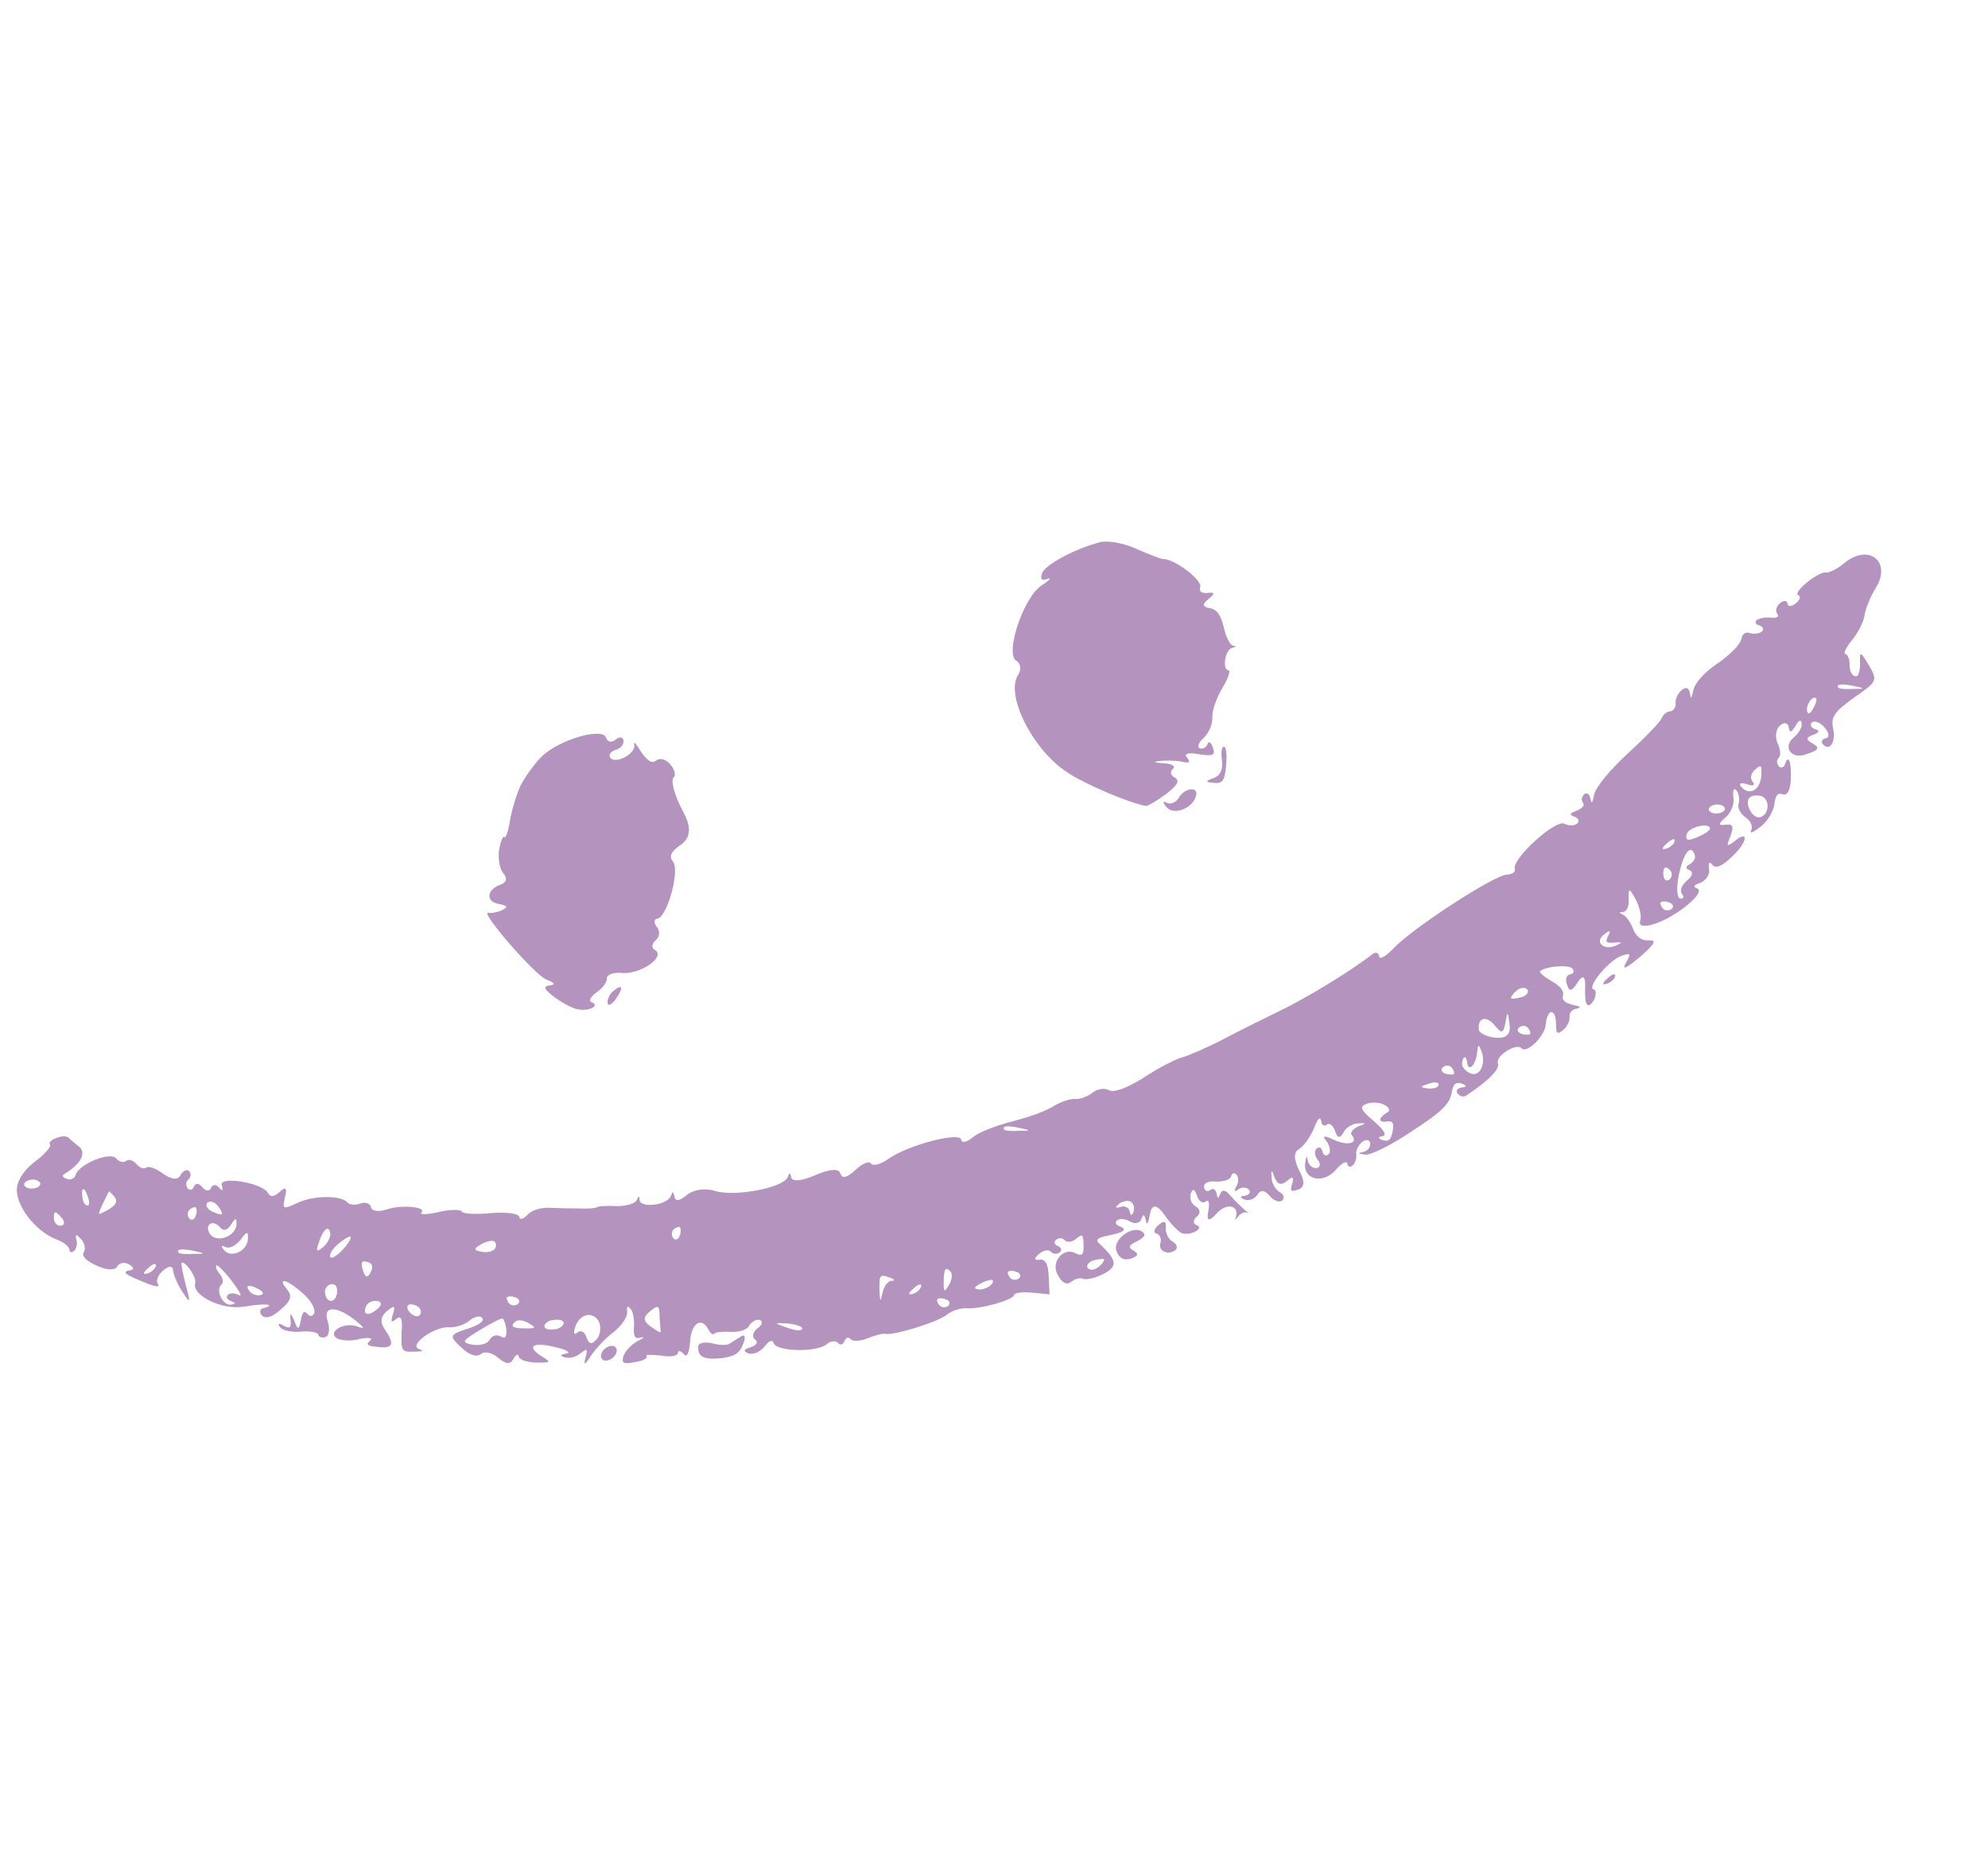
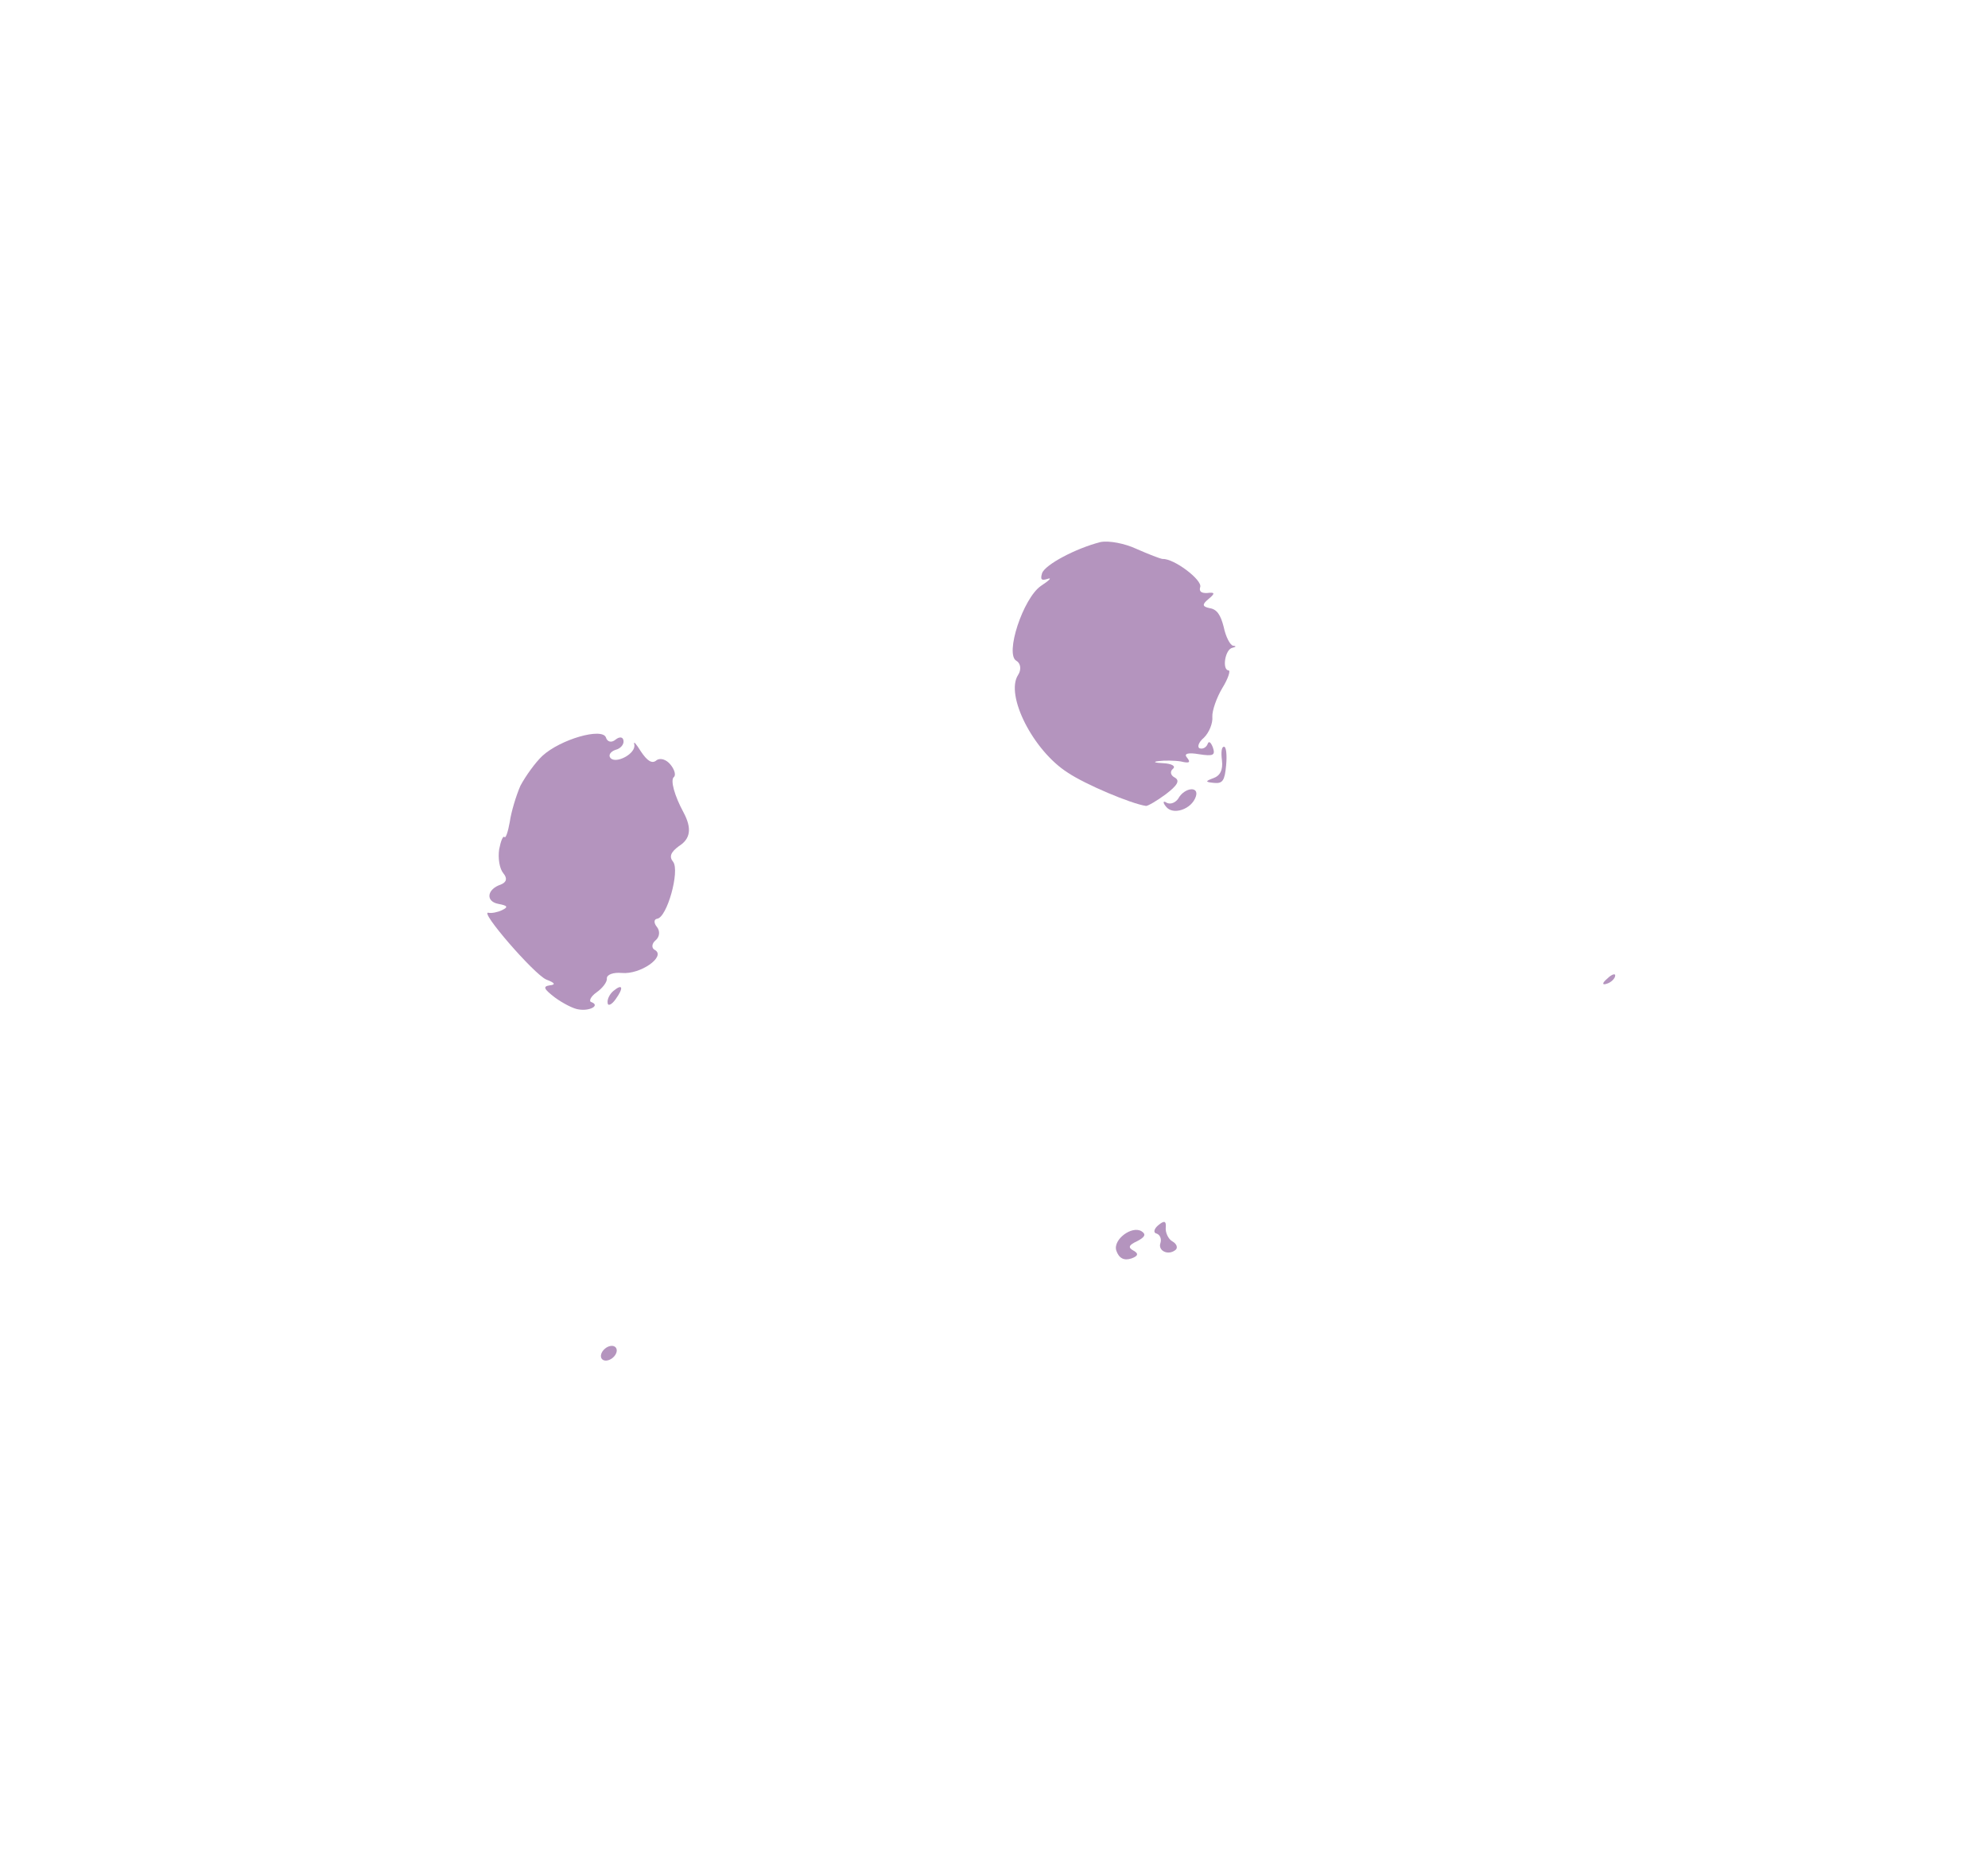
<svg xmlns="http://www.w3.org/2000/svg" width="64" height="60" viewBox="0 0 64 60" fill="none">
-   <path fill-rule="evenodd" clip-rule="evenodd" d="M1.61 36.843C1.66 36.903 1.459 37.145 1.149 37.376C0.794 37.645 0.573 37.954 0.545 38.253C0.494 38.797 1.143 39.64 1.805 39.894C2.057 39.986 2.235 40.14 2.239 40.237C2.232 40.318 2.299 40.338 2.388 40.264C2.462 40.203 2.507 40.015 2.451 39.886C2.424 39.732 2.466 39.723 2.602 39.886C2.727 40.008 2.764 40.203 2.699 40.307C2.62 40.423 2.743 40.572 3.111 40.744C3.4 40.88 3.7 40.908 3.767 40.778C3.834 40.647 4.015 40.622 4.158 40.704C4.313 40.801 4.321 40.87 4.209 40.888C3.902 40.941 3.991 41.018 4.666 41.287C4.982 41.426 5.173 41.444 5.086 41.34C5.012 41.251 5.072 41.051 5.251 40.903C5.459 40.73 5.568 40.74 5.577 40.933C5.604 41.087 5.739 41.401 5.897 41.622C6.123 41.986 6.141 41.947 5.977 41.355C5.886 41.003 5.82 40.681 5.85 40.657C5.954 40.571 6.341 41.128 6.284 41.301C6.164 41.702 7.135 42.177 7.845 42.065C8.263 41.994 8.622 41.973 8.659 42.018C8.684 42.047 8.612 42.082 8.486 42.111C8.374 42.128 8.337 42.234 8.423 42.339C8.534 42.472 8.759 42.411 9.03 42.162C9.372 41.879 9.414 41.718 9.242 41.51C8.897 41.093 9.245 41.181 9.751 41.639C10.005 41.855 10.158 42.13 10.118 42.264C10.081 42.37 9.982 42.402 9.895 42.298C9.797 42.179 9.737 42.228 9.684 42.498C9.627 42.822 9.585 42.831 9.477 42.52C9.363 42.262 9.324 42.245 9.355 42.494C9.372 42.757 9.342 42.781 9.132 42.679C8.977 42.582 8.92 42.605 9.018 42.724C9.077 42.825 9.386 42.895 9.691 42.869C9.968 42.84 10.238 42.893 10.245 42.962C10.264 43.046 10.37 43.083 10.484 43.039C10.598 42.995 10.619 42.777 10.557 42.552C10.371 42.054 10.787 42.011 11.389 42.465C11.759 42.761 11.769 42.803 11.477 42.693C11.065 42.558 10.527 42.879 10.85 43.087C10.981 43.154 11.308 43.185 11.59 43.102C11.87 43.045 12.018 43.073 11.914 43.159C11.765 43.283 11.829 43.33 12.156 43.36C12.658 43.421 12.713 43.275 12.387 42.792C12.23 42.571 12.248 42.381 12.456 42.208C12.694 42.011 12.733 42.029 12.653 42.295C12.574 42.562 12.583 42.605 12.762 42.456C12.911 42.333 12.967 42.462 12.927 42.897C12.912 43.486 12.922 43.528 13.335 43.512C13.61 43.51 13.667 43.488 13.494 43.431C13.136 43.301 13.988 42.695 14.466 42.726C14.656 42.744 14.953 42.648 15.117 42.512C15.265 42.389 15.449 42.337 15.523 42.427C15.597 42.516 15.463 42.627 15.136 42.747C14.443 42.971 14.44 42.998 14.87 43.395C15.109 43.623 15.349 43.7 15.482 43.589C15.601 43.491 15.844 43.541 16.034 43.71C16.276 43.911 16.424 43.938 16.523 43.755C16.605 43.612 16.692 43.565 16.697 43.662C16.714 43.773 16.954 43.851 17.241 43.864C17.748 43.87 17.763 43.858 17.412 43.647C16.921 43.326 17.181 43.186 17.917 43.378C18.253 43.451 18.394 43.56 18.228 43.572C18.033 43.609 18.015 43.648 18.176 43.691C18.322 43.745 18.547 43.684 18.681 43.573C18.904 43.388 18.929 43.418 18.846 43.712C18.782 43.967 18.824 43.957 19.032 43.633C19.191 43.401 19.511 43.061 19.776 42.866C20.015 42.669 20.206 42.385 20.191 42.246C20.169 42.038 20.199 42.014 20.31 42.148C20.384 42.237 20.428 42.502 20.408 42.719C20.392 43.033 20.439 43.12 20.637 43.056C20.763 43.027 20.731 43.079 20.53 43.17C20.342 43.276 20.131 43.476 20.074 43.649C19.996 43.888 20.075 43.923 20.439 43.848C20.689 43.816 20.863 43.722 20.813 43.663C20.764 43.603 20.969 43.609 21.268 43.637C21.565 43.692 21.815 43.661 21.825 43.552C21.833 43.47 21.915 43.478 22.001 43.582C22.112 43.716 22.179 43.585 22.215 43.204C22.244 42.603 22.581 42.374 22.802 42.793C22.871 42.936 22.962 42.986 22.995 42.934C23.027 42.882 23.262 42.863 23.522 42.874C23.767 42.897 24.049 42.813 24.116 42.682C24.198 42.539 24.357 42.458 24.463 42.495C24.569 42.533 24.544 42.654 24.383 42.762C24.249 42.873 24.194 43.019 24.295 43.111C24.424 43.205 24.359 43.309 24.161 43.373C23.936 43.434 23.916 43.501 24.101 43.573C24.262 43.615 24.477 43.512 24.616 43.347C24.758 43.154 24.872 43.11 24.913 43.251C25.027 43.509 26.286 43.544 26.613 43.273C26.747 43.162 26.913 43.15 26.986 43.239C27.048 43.314 27.147 43.282 27.185 43.175C27.237 43.057 27.309 43.022 27.383 43.112C27.444 43.186 27.692 43.182 27.934 43.081C28.162 42.992 28.402 42.919 28.496 42.941C28.793 42.997 30.207 42.553 30.489 42.318C30.638 42.195 30.935 42.099 31.126 42.117C31.576 42.146 32.633 41.847 32.648 41.684C32.668 41.617 32.918 41.585 33.217 41.613L33.789 41.667L33.761 41.088C33.744 40.675 33.648 40.529 33.468 40.553C33.287 40.577 33.28 40.508 33.458 40.36C33.592 40.249 33.76 40.21 33.834 40.299C33.896 40.373 34.032 40.386 34.121 40.312C34.196 40.25 34.164 40.151 34.058 40.114C33.939 40.062 33.919 39.977 33.994 39.916C34.083 39.842 34.207 39.84 34.281 39.929C34.342 40.003 34.508 39.992 34.642 39.88C34.85 39.708 34.875 39.738 34.884 40.081C34.895 40.398 34.836 40.447 34.626 40.346C34.221 40.129 33.801 40.653 34.065 41.062C34.193 41.307 34.351 41.376 34.485 41.265C34.604 41.167 34.772 41.128 34.851 41.163C34.943 41.212 35.222 41.156 35.51 41.018C35.985 40.775 35.976 40.582 35.408 40.048C35.255 39.924 35.303 39.86 35.639 39.782C36.184 39.682 36.318 39.571 36.038 39.476C35.92 39.424 35.885 39.352 35.96 39.29C36.049 39.216 36.239 39.234 36.395 39.331C36.538 39.413 36.706 39.374 36.746 39.24C36.804 39.068 36.843 39.085 36.892 39.295C36.916 39.476 36.966 39.385 37.021 39.088C37.08 38.755 37.235 38.76 37.486 39.104C37.691 39.411 37.955 39.669 38.061 39.707C38.37 39.777 38.791 39.528 38.512 39.433C38.406 39.396 38.404 39.272 38.523 39.173C38.657 39.063 38.642 38.924 38.499 38.842C38.356 38.76 38.289 38.589 38.332 38.428C38.404 38.243 38.456 38.275 38.532 38.488C38.596 38.686 38.727 38.754 38.816 38.679C38.92 38.593 38.947 38.747 38.894 39.016C38.839 39.313 38.929 39.331 39.164 39.069C39.486 38.701 39.916 38.796 39.782 39.209C39.732 39.3 39.762 39.276 39.854 39.175C39.918 39.071 40.062 39.002 40.141 39.037C40.22 39.072 40.183 39.027 40.067 38.948C39.953 38.841 39.739 38.642 39.615 38.494C39.455 38.3 39.334 38.275 39.277 38.448C39.222 38.594 39.195 38.592 39.168 38.438C39.141 38.285 39.05 38.235 38.961 38.309C38.871 38.383 38.78 38.333 38.763 38.222C38.748 38.083 38.892 38.014 39.137 38.037C39.369 38.045 39.595 37.984 39.632 37.878C39.657 37.757 39.741 37.737 39.815 37.826C39.877 37.901 39.874 38.079 39.809 38.182C39.71 38.365 39.734 38.395 39.883 38.272C39.985 38.213 40.136 38.213 40.21 38.302C40.271 38.377 40.222 38.468 40.068 38.495C39.903 38.507 39.912 38.549 40.07 38.619C40.231 38.661 40.402 38.595 40.484 38.452C40.581 38.296 40.717 38.309 40.865 38.487C41 38.651 41.186 38.723 41.275 38.649C41.364 38.575 41.335 38.449 41.204 38.382C41.061 38.3 40.943 38.096 40.933 37.904C40.917 37.641 40.944 37.644 41.03 37.899C41.13 38.142 41.252 38.167 41.43 38.019C41.623 37.858 41.663 37.876 41.601 38.103C41.523 38.343 41.548 38.373 41.788 38.299C42.001 38.223 42.019 38.033 41.819 37.671C41.647 37.312 41.64 37.092 41.829 36.986C41.99 36.877 42.196 36.581 42.303 36.316C42.413 36.025 42.504 35.924 42.531 36.077C42.546 36.216 42.622 36.278 42.711 36.204C42.801 36.13 42.914 36.236 42.98 36.407C43.054 36.648 43.136 36.655 43.25 36.46C43.32 36.302 43.538 36.171 43.731 36.162C43.993 36.145 43.99 36.173 43.735 36.258C43.55 36.337 43.455 36.466 43.517 36.54C43.739 36.808 43.387 36.898 42.94 36.692C42.612 36.538 42.555 36.56 42.715 36.753C42.823 36.914 42.848 37.095 42.758 37.169C42.684 37.23 42.593 37.181 42.575 37.069C42.546 36.943 42.467 36.908 42.393 36.97C42.303 37.044 42.315 37.21 42.426 37.343C42.525 37.462 42.5 37.584 42.389 37.601C42.25 37.615 42.136 37.508 42.107 37.382C42.071 37.187 42.056 37.199 42.02 37.429C41.942 37.971 42.573 38.126 42.984 37.684C43.171 37.454 43.359 37.349 43.376 37.46C43.381 37.556 43.46 37.591 43.549 37.517C43.623 37.456 43.681 37.282 43.664 37.171C43.634 37.045 43.734 36.862 43.853 36.764C43.972 36.665 44.093 36.69 44.11 36.801C44.124 36.94 44.018 37.053 43.892 37.083C43.696 37.119 43.708 37.134 43.938 37.169C44.114 37.2 44.79 36.865 45.449 36.419C46.413 35.796 46.656 35.544 46.729 35.208C46.772 34.896 46.861 34.822 47.061 34.882C47.219 34.952 47.229 34.994 47.063 35.006C46.91 35.033 46.86 35.124 46.922 35.198C46.996 35.288 47.102 35.325 47.189 35.278C47.935 34.785 48.3 34.408 48.221 34.222C48.147 33.982 48.831 33.566 48.979 33.744C49.139 33.938 49.742 33.363 49.765 32.967C49.814 32.45 50.088 32.449 50.094 32.971C50.094 33.272 50.131 33.317 50.324 33.157C50.458 33.046 50.545 32.848 50.528 32.737C50.514 32.598 50.62 32.485 50.759 32.47C50.927 32.431 50.875 32.399 50.633 32.349C50.378 32.284 50.277 32.192 50.317 32.058C50.359 31.898 50.236 31.749 49.95 31.585C49.703 31.438 49.537 31.299 49.582 31.262C49.775 31.102 50.508 31.047 50.619 31.181C50.693 31.27 50.658 31.349 50.547 31.366C50.435 31.383 50.38 31.529 50.447 31.7C50.52 31.94 50.604 31.921 50.798 31.609C50.957 31.377 51.035 31.421 51.033 31.741C51.002 32.369 51.11 32.531 51.321 32.18C51.391 32.022 51.391 31.871 51.297 31.848C51.085 31.773 51.797 30.907 52.208 30.767C52.505 30.672 52.517 30.686 52.336 31.012C52.204 31.247 52.363 31.166 52.794 30.808C53.288 30.374 53.34 30.256 53.078 30.272C52.843 30.291 52.677 30.152 52.576 29.91C52.5 29.697 52.343 29.476 52.236 29.439C52.118 29.387 52.12 29.359 52.244 29.357C52.353 29.367 52.452 29.185 52.433 28.95C52.427 28.578 52.441 28.566 52.653 28.943C52.781 29.188 52.85 29.483 52.81 29.616C52.752 29.789 52.844 29.839 53.123 29.783C53.824 29.629 54.994 28.709 54.621 28.592C54.487 28.552 54.549 28.475 54.733 28.424C54.918 28.345 55.045 28.165 55.021 27.984C54.987 27.762 55.031 27.724 55.13 27.843C55.241 27.977 55.456 27.874 55.774 27.561C56.27 27.099 56.308 26.691 55.832 27.086C55.582 27.268 55.569 27.253 55.711 26.91C55.824 26.591 55.789 26.519 55.539 26.551C55.316 26.585 55.309 26.516 55.547 26.318C55.726 26.17 55.85 25.866 55.801 25.656C55.78 25.448 55.817 25.342 55.903 25.446C55.977 25.535 56.014 25.731 55.974 25.864C55.922 25.983 56.025 26.198 56.193 26.31C56.361 26.422 56.439 26.608 56.372 26.739C56.308 26.842 56.449 26.801 56.672 26.616C56.907 26.446 57.089 26.12 57.124 25.89C57.15 25.618 57.229 25.502 57.387 25.571C57.548 25.614 57.632 25.443 57.651 25.102C57.677 24.528 57.579 24.258 57.464 24.604C57.427 24.71 57.328 24.742 57.266 24.668C57.192 24.579 57.19 24.455 57.264 24.393C57.339 24.332 57.317 24.124 57.226 23.923C57.135 23.723 57.173 23.465 57.306 23.355C57.455 23.231 57.562 23.269 57.588 23.422C57.613 23.603 57.67 23.581 57.799 23.373C57.898 23.19 57.985 23.143 57.999 23.282C58.029 23.408 57.9 23.616 57.736 23.751C57.394 24.035 57.657 24.444 58.111 24.294C58.564 24.145 58.611 24.08 58.324 23.916C58.129 23.802 58.149 23.735 58.362 23.659C58.575 23.583 58.595 23.516 58.434 23.474C58.288 23.419 58.257 23.32 58.331 23.258C58.42 23.184 58.605 23.256 58.754 23.435C58.889 23.599 58.904 23.737 58.777 23.767C58.666 23.784 58.616 23.875 58.678 23.949C58.9 24.217 59.108 23.894 59.013 23.446C58.938 23.082 59.049 22.914 59.696 22.453C60.445 21.933 60.447 21.906 60.164 21.413C59.891 20.962 59.863 20.959 59.882 21.345C59.886 21.593 59.827 21.793 59.733 21.77C59.624 21.76 59.543 21.602 59.545 21.424C59.551 21.218 59.482 21.075 59.415 21.055C59.334 21.047 59.421 20.849 59.622 20.607C59.823 20.366 60.01 19.985 60.027 19.795C60.06 19.592 60.222 19.182 60.398 18.91C60.903 18.065 60.147 17.487 59.374 18.128C59.166 18.301 58.891 18.453 58.769 18.428C58.661 18.418 58.386 18.571 58.148 18.768C57.924 18.953 57.798 19.133 57.892 19.156C57.983 19.205 57.946 19.312 57.812 19.422C57.678 19.534 57.554 19.536 57.55 19.439C57.532 19.328 57.424 19.318 57.305 19.416C57.186 19.515 57.143 19.675 57.217 19.765C57.291 19.854 57.205 19.901 57.014 19.883C56.606 19.845 56.341 20.04 56.647 20.137C56.754 20.174 56.8 20.261 56.711 20.335C56.637 20.396 56.456 20.421 56.35 20.383C56.204 20.329 56.087 20.4 56.057 20.576C56.027 20.751 55.68 21.089 55.298 21.355C54.874 21.631 54.567 21.987 54.519 22.202C54.449 22.511 54.434 22.523 54.4 22.3C54.373 22.147 54.282 22.097 54.133 22.22C54.014 22.319 53.927 22.517 53.944 22.628C53.959 22.767 53.879 22.883 53.768 22.9C53.644 22.902 53.537 23.015 53.485 23.134C53.448 23.24 52.962 23.744 52.406 24.254C51.836 24.777 51.372 25.337 51.321 25.58C51.269 25.849 51.236 25.901 51.2 25.706C51.185 25.567 51.082 25.502 51.007 25.564C50.918 25.638 50.893 25.759 50.967 25.848C51.029 25.923 50.937 26.024 50.751 26.103C50.538 26.179 50.506 26.231 50.679 26.288C50.825 26.343 50.856 26.442 50.767 26.516C50.678 26.59 50.5 26.587 50.369 26.52C50.083 26.356 48.657 27.663 48.765 27.975C48.797 28.074 48.68 28.145 48.514 28.157C48.131 28.149 45.442 29.901 44.861 30.532C44.603 30.796 44.415 30.902 44.398 30.791C44.384 30.652 44.275 30.642 44.171 30.728C43.417 31.303 42.035 32.148 41.116 32.583C40.526 32.871 39.691 33.287 39.258 33.52C38.812 33.739 38.282 33.978 38.057 34.039C37.831 34.1 37.269 34.391 36.801 34.704C36.305 35.014 35.849 35.191 35.694 35.094C35.55 35.012 35.313 35.058 35.164 35.182C35.015 35.305 34.76 35.391 34.624 35.378C34.461 35.363 34.149 35.471 33.931 35.601C33.725 35.747 33.129 35.965 32.609 36.095C32.089 36.225 31.519 36.446 31.326 36.606C31.133 36.767 30.964 36.806 30.947 36.694C30.918 36.417 29.23 36.863 28.613 37.299C28.363 37.481 28.095 37.553 28.036 37.451C27.989 37.364 27.762 37.453 27.551 37.653C27.265 37.914 27.124 37.956 27.058 37.785C27.007 37.602 26.729 37.63 26.244 37.832C25.801 38.024 25.496 38.05 25.47 37.897C25.443 37.743 25.416 37.741 25.361 37.886C25.246 38.233 23.667 38.538 23.027 38.34C22.693 38.241 22.332 38.289 22.109 38.474C21.871 38.671 21.732 38.686 21.708 38.505C21.681 38.352 21.654 38.349 21.599 38.495C21.487 38.814 20.559 38.905 20.587 38.606C20.585 38.482 20.555 38.507 20.503 38.626C20.451 38.744 20.168 38.828 19.866 38.827C19.552 38.811 19.263 38.825 19.218 38.862C19.174 38.899 18.911 38.916 18.624 38.903C18.35 38.904 17.912 38.891 17.652 38.88C17.392 38.87 17.081 38.978 16.971 39.118C16.835 39.256 16.724 39.273 16.719 39.177C16.702 39.066 16.309 39.015 15.811 39.051C15.326 39.102 14.903 39.076 14.869 39.004C14.835 38.932 14.505 38.929 14.127 39.017C13.748 39.105 13.501 39.109 13.563 39.032C13.771 38.86 12.915 38.766 12.432 38.94C12.177 39.026 11.962 38.979 11.945 38.867C11.916 38.741 11.77 38.686 11.614 38.74C11.443 38.807 11.253 38.789 11.191 38.714C10.994 38.476 10.088 38.474 9.571 38.727C9.098 38.944 9.085 38.929 9.178 38.526C9.25 38.249 9.195 38.194 9.015 38.36C8.849 38.523 8.696 38.549 8.627 38.406C8.452 38.074 7.033 37.845 7.141 38.157C7.192 38.34 7.162 38.365 7.039 38.216C6.938 38.124 6.841 38.129 6.789 38.247C6.752 38.354 6.628 38.356 6.517 38.222C6.406 38.088 6.297 38.078 6.245 38.197C6.208 38.303 6.109 38.335 6.047 38.26C5.973 38.171 5.986 38.035 6.06 37.973C6.149 37.899 6.159 37.791 6.086 37.701C6.024 37.627 5.895 37.684 5.813 37.827C5.728 37.997 5.538 37.979 5.254 37.788C5.037 37.617 4.785 37.525 4.71 37.586C4.636 37.648 4.49 37.593 4.392 37.474C4.293 37.355 4.147 37.3 4.058 37.374C3.984 37.436 3.835 37.408 3.737 37.289C3.552 37.066 2.554 37.467 2.439 37.813C2.414 37.934 2.27 38.003 2.152 37.95C2.018 37.911 1.984 37.839 2.07 37.792C2.593 37.484 2.792 37.119 2.55 36.918C2.409 36.808 2.244 36.669 2.207 36.625C2.069 36.488 1.499 36.709 1.61 36.843ZM1.187 37.997C1.293 38.035 1.34 38.121 1.25 38.196C1.176 38.257 0.995 38.281 0.889 38.244C0.771 38.192 0.736 38.12 0.825 38.046C0.9 37.984 1.068 37.945 1.187 37.997ZM1.992 39.212C2.091 39.331 2.081 39.44 1.969 39.457C1.858 39.474 1.757 39.382 1.74 39.27C1.713 38.966 1.783 38.959 1.992 39.212ZM2.825 38.521C2.892 38.692 2.879 38.828 2.812 38.808C2.731 38.801 2.671 38.699 2.657 38.56C2.594 38.212 2.72 38.182 2.825 38.521ZM3.689 38.533C3.837 38.712 3.67 38.875 3.212 39.079C3.155 39.101 3.21 38.955 3.312 38.745C3.414 38.535 3.499 38.365 3.514 38.352C3.501 38.338 3.59 38.414 3.689 38.533ZM6.305 38.874C6.342 38.919 6.344 39.043 6.292 39.161C6.254 39.268 6.155 39.3 6.094 39.225C6.02 39.136 6.033 39 6.107 38.938C6.196 38.864 6.28 38.845 6.305 38.874ZM7.01 38.817C7.109 38.936 7.165 39.065 7.136 39.09C7.106 39.114 6.96 39.059 6.802 38.99C6.659 38.908 6.602 38.779 6.676 38.717C6.766 38.643 6.912 38.698 7.01 38.817ZM5.019 40.744C5.011 40.825 4.889 40.951 4.748 40.993C4.592 41.047 4.6 40.965 4.764 40.83C4.915 40.679 5.041 40.65 5.019 40.744ZM6.23 40.267C6.62 40.345 6.618 40.372 6.234 40.364C5.999 40.383 5.782 40.362 5.757 40.333C5.658 40.214 5.839 40.189 6.23 40.267ZM7.083 39.51C7.194 39.644 7.32 39.614 7.449 39.407C7.593 39.187 7.62 39.19 7.612 39.422C7.591 39.791 7.007 40.024 6.773 39.742C6.674 39.623 6.674 39.472 6.749 39.41C6.838 39.336 6.984 39.391 7.083 39.51ZM7.744 39.915C7.936 39.631 8.005 39.624 7.979 39.896C7.956 40.291 7.414 40.515 7.207 40.235C7.096 40.101 7.126 40.077 7.256 40.144C7.387 40.211 7.591 40.093 7.744 39.915ZM7.469 41.248C7.713 41.572 7.819 41.761 7.688 41.693C7.584 41.629 7.421 41.614 7.346 41.675C7.257 41.749 7.304 41.836 7.45 41.891C7.596 41.946 7.593 41.973 7.44 41.999C7.175 42.043 6.921 41.526 7.13 41.353C7.204 41.291 7.177 41.138 7.079 41.019C6.98 40.9 6.923 40.771 6.968 40.734C6.998 40.709 7.237 40.938 7.469 41.248ZM8.336 41.507C8.48 41.589 8.514 41.661 8.388 41.69C8.262 41.72 8.116 41.665 8.042 41.576C7.869 41.367 8.01 41.326 8.336 41.507ZM10.632 39.705C10.649 39.816 10.547 40.026 10.413 40.137C10.19 40.322 10.165 40.292 10.26 40.013C10.397 39.573 10.591 39.413 10.632 39.705ZM11.292 39.835C11.257 40.065 10.729 40.578 10.642 40.474C10.581 40.4 10.695 40.205 10.903 40.032C11.111 39.86 11.285 39.766 11.292 39.835ZM10.852 41.605C10.819 41.959 10.502 41.971 10.466 41.624C10.437 41.498 10.531 41.37 10.657 41.34C10.796 41.326 10.87 41.415 10.852 41.605ZM11.889 40.646C11.995 40.683 12.009 40.822 11.927 40.965C11.843 41.136 11.761 41.128 11.697 40.93C11.589 40.618 11.636 40.554 11.889 40.646ZM12.197 41.896C12.316 41.948 12.263 42.067 12.087 42.188C11.924 42.323 11.773 42.323 11.753 42.239C11.722 41.989 11.957 41.819 12.197 41.896ZM13.507 42.115C13.569 42.189 13.559 42.298 13.499 42.347C13.425 42.409 13.279 42.354 13.181 42.235C13.082 42.116 13.092 42.007 13.204 41.99C13.3 41.986 13.433 42.025 13.507 42.115ZM15.851 39.947C15.947 39.942 15.992 40.056 15.954 40.162C15.917 40.268 15.719 40.332 15.543 40.302C15.259 40.261 15.237 40.205 15.44 40.086C15.586 39.99 15.769 39.939 15.851 39.947ZM16.613 41.774C16.719 41.812 16.751 41.911 16.677 41.972C16.587 42.046 16.451 42.033 16.39 41.959C16.316 41.87 16.296 41.786 16.326 41.761C16.371 41.724 16.494 41.722 16.613 41.774ZM16.166 42.446C16.22 42.451 16.274 42.607 16.299 42.788C16.315 43.05 16.268 43.114 16.112 43.017C15.981 42.95 15.825 43.004 15.758 43.135C15.691 43.266 15.439 43.325 15.209 43.289C14.845 43.214 14.863 43.175 15.445 42.818C15.78 42.615 16.111 42.441 16.166 42.446ZM17.016 42.594C17.263 42.741 17.261 42.768 16.932 42.764C16.506 42.766 16.403 42.701 16.596 42.541C16.67 42.479 16.861 42.497 17.016 42.594ZM18.132 42.548C18.182 42.607 18.102 42.723 17.946 42.777C17.778 42.816 17.6 42.813 17.538 42.739C17.489 42.679 17.568 42.563 17.724 42.509C17.892 42.47 18.071 42.473 18.132 42.548ZM21.888 39.51C21.925 39.555 21.927 39.678 21.875 39.797C21.838 39.903 21.739 39.935 21.677 39.861C21.603 39.771 21.616 39.635 21.69 39.574C21.779 39.5 21.863 39.48 21.888 39.51ZM19.273 42.531C19.354 42.689 19.343 42.949 19.219 43.102C19.05 43.292 18.969 43.285 18.88 43.057C18.829 42.873 18.698 42.806 18.594 42.893C18.475 42.991 18.453 42.934 18.513 42.734C18.65 42.294 19.071 42.196 19.273 42.531ZM21.235 42.385C21.254 42.62 21.261 42.84 21.271 42.883C21.268 42.91 21.137 42.843 20.945 42.701C20.7 42.527 20.698 42.404 20.921 42.219C21.189 41.997 21.228 42.014 21.235 42.385ZM32.809 36.306C33.199 36.384 33.197 36.411 32.813 36.402C32.578 36.422 32.361 36.401 32.336 36.371C32.237 36.252 32.418 36.228 32.809 36.306ZM25.823 42.773C25.815 42.855 25.597 42.835 25.345 42.742C24.893 42.59 24.908 42.578 25.358 42.606C25.63 42.632 25.843 42.707 25.823 42.773ZM28.652 41.131C28.798 41.186 28.835 41.23 28.711 41.233C28.602 41.222 28.463 41.388 28.416 41.603C28.343 41.939 28.331 41.924 28.312 41.538C28.303 41.044 28.321 41.004 28.652 41.131ZM29.656 41.403C29.648 41.485 29.526 41.611 29.385 41.653C29.229 41.706 29.237 41.625 29.401 41.489C29.552 41.339 29.678 41.309 29.656 41.403ZM30.604 40.943C30.666 41.018 30.648 41.208 30.551 41.364C30.405 41.611 30.378 41.608 30.381 41.279C30.38 40.854 30.444 40.75 30.604 40.943ZM30.466 41.836C30.572 41.873 30.604 41.972 30.53 42.034C30.441 42.108 30.305 42.095 30.243 42.021C30.169 41.932 30.149 41.847 30.179 41.823C30.224 41.786 30.347 41.784 30.466 41.836ZM31.942 41.316C31.862 41.432 31.662 41.523 31.526 41.51C31.308 41.489 31.355 41.425 31.657 41.275C31.9 41.174 32.024 41.172 31.942 41.316ZM32.744 40.952C32.85 40.989 32.882 41.088 32.808 41.15C32.719 41.224 32.583 41.211 32.521 41.136C32.447 41.047 32.428 40.963 32.457 40.938C32.502 40.901 32.626 40.899 32.744 40.952ZM36.374 38.67C36.481 38.708 36.535 38.864 36.495 38.997C36.44 39.143 36.398 39.153 36.371 39C36.354 38.888 36.211 38.806 36.097 38.85C35.914 38.902 35.874 38.884 36.008 38.773C36.085 38.685 36.253 38.645 36.374 38.67ZM35.541 40.541C35.565 40.571 35.486 40.687 35.367 40.785C35.248 40.884 35.094 40.911 35.02 40.822C34.959 40.747 35.038 40.631 35.194 40.577C35.363 40.538 35.516 40.511 35.541 40.541ZM58.471 22.489C58.496 22.519 58.454 22.68 58.357 22.835C58.275 22.979 58.203 23.013 58.174 22.887C58.14 22.664 58.373 22.37 58.471 22.489ZM59.663 22.079C60.053 22.157 60.051 22.184 59.667 22.176C59.432 22.195 59.215 22.175 59.19 22.145C59.091 22.026 59.272 22.002 59.663 22.079ZM53.912 27.071C53.905 27.152 53.783 27.278 53.642 27.32C53.486 27.374 53.494 27.292 53.657 27.157C53.809 27.006 53.935 26.977 53.912 27.071ZM55.047 26.683C55.041 26.738 54.865 26.858 54.623 26.959C54.323 27.082 54.244 27.047 54.304 26.847C54.381 26.607 55.067 26.465 55.047 26.683ZM55.42 25.922C55.526 25.96 55.573 26.046 55.483 26.12C55.409 26.182 55.228 26.206 55.122 26.169C55.004 26.116 54.969 26.045 55.058 25.971C55.133 25.909 55.301 25.87 55.42 25.922ZM56.411 25.151C56.337 25.061 56.367 24.886 56.501 24.775C56.709 24.602 56.722 24.617 56.699 25.013C56.643 25.46 56.299 25.62 56.052 25.323C55.966 25.219 56.038 25.184 56.238 25.244C56.45 25.319 56.522 25.284 56.411 25.151ZM44.569 35.568C44.699 35.635 44.758 35.737 44.699 35.786C44.394 35.963 44.337 36.136 44.614 36.108C44.837 36.074 44.886 36.133 44.831 36.43C44.778 36.699 44.704 36.761 44.504 36.701C44.358 36.646 44.348 36.604 44.501 36.577C44.655 36.55 44.574 36.392 44.218 36.084C43.786 35.714 43.755 35.615 44.01 35.529C44.166 35.475 44.425 35.486 44.569 35.568ZM48.115 33.005C48.35 33.288 48.392 33.278 48.467 32.914C48.53 32.536 48.542 32.551 48.598 32.981C48.642 33.297 48.491 33.438 48.146 33.406C47.874 33.38 47.625 33.261 47.608 33.149C47.562 32.761 47.844 32.678 48.115 33.005ZM49.17 31.855C49.231 31.929 49.152 32.045 48.996 32.099C48.828 32.139 48.674 32.165 48.65 32.136C48.625 32.106 48.704 31.99 48.823 31.891C48.942 31.792 49.096 31.766 49.17 31.855ZM53.781 28.033C53.843 28.107 53.83 28.243 53.741 28.317C53.666 28.379 53.575 28.329 53.558 28.218C53.529 28.092 53.554 27.97 53.598 27.933C53.628 27.909 53.707 27.944 53.781 28.033ZM54.557 27.515C54.601 27.629 54.522 27.745 54.39 27.829C54.262 27.886 54.254 27.967 54.387 28.007C54.518 28.074 54.493 28.196 54.315 28.343C54.136 28.491 54.064 28.677 54.15 28.781C54.224 28.87 54.204 28.937 54.096 28.927C53.987 28.917 53.963 28.585 54.041 28.194C54.191 27.468 54.427 27.146 54.557 27.515ZM56.709 25.631C57.001 25.741 56.952 26.258 56.645 26.311C56.396 26.343 56.142 25.825 56.336 25.665C56.41 25.603 56.576 25.591 56.709 25.631ZM46.317 34.922C46.309 35.004 46.153 35.058 45.963 35.04C45.705 35.002 45.708 34.975 45.99 34.892C46.176 34.813 46.324 34.84 46.317 34.922ZM46.739 34.372C46.8 34.446 46.832 34.545 46.803 34.57C46.758 34.607 46.622 34.594 46.516 34.557C46.397 34.504 46.377 34.42 46.452 34.358C46.541 34.285 46.665 34.282 46.739 34.372ZM51.774 30.123C51.672 30.333 51.697 30.363 51.959 30.346C52.236 30.317 52.249 30.332 52.033 30.435C51.632 30.617 51.316 30.327 51.641 30.083C51.819 29.935 51.874 29.94 51.774 30.123ZM47.234 34.212C47.273 34.531 47.516 34.28 47.554 33.872C47.579 33.6 47.607 33.602 47.705 33.872C47.842 34.31 47.599 34.713 47.3 34.534C47.169 34.467 47.058 34.333 47.066 34.251C47.091 33.979 47.202 33.962 47.234 34.212ZM53.754 29.059C53.86 29.097 53.892 29.196 53.818 29.258C53.728 29.331 53.592 29.319 53.531 29.244C53.457 29.155 53.437 29.071 53.467 29.046C53.511 29.009 53.635 29.007 53.754 29.059ZM49.191 33.092C49.253 33.166 49.285 33.265 49.255 33.29C49.21 33.327 49.074 33.314 48.968 33.277C48.849 33.224 48.83 33.14 48.904 33.079C48.993 33.005 49.117 33.003 49.191 33.092Z" fill="#B494BE" />
  <path fill-rule="evenodd" clip-rule="evenodd" d="M16.754 25.295C16.615 25.611 16.455 26.145 16.412 26.456C16.355 26.78 16.28 26.993 16.243 26.948C16.194 26.889 16.121 27.074 16.069 27.344C16.028 27.628 16.079 27.962 16.203 28.111C16.338 28.274 16.313 28.396 16.127 28.474C15.674 28.624 15.624 29.017 16.042 29.098C16.338 29.153 16.375 29.197 16.16 29.301C16.016 29.369 15.821 29.406 15.727 29.384C15.405 29.299 17.188 31.359 17.584 31.533C17.875 31.643 17.897 31.7 17.69 31.722C17.467 31.756 17.514 31.842 17.859 32.108C18.116 32.297 18.469 32.481 18.633 32.496C18.984 32.556 19.33 32.369 19.039 32.26C18.945 32.237 19.015 32.079 19.205 31.946C19.396 31.813 19.553 31.608 19.536 31.497C19.534 31.373 19.746 31.297 20.018 31.322C20.617 31.378 21.44 30.797 21.089 30.585C20.971 30.533 20.971 30.382 21.105 30.271C21.239 30.16 21.256 29.97 21.145 29.836C21.047 29.717 21.045 29.593 21.156 29.576C21.475 29.538 21.89 28.04 21.671 27.745C21.535 27.581 21.59 27.435 21.855 27.24C22.234 27.002 22.28 26.663 21.999 26.142C21.718 25.622 21.574 25.115 21.693 25.016C21.767 24.954 21.716 24.771 21.58 24.608C21.445 24.444 21.244 24.384 21.125 24.483C20.991 24.594 20.836 24.497 20.631 24.189C20.476 23.942 20.39 23.837 20.419 23.964C20.488 24.258 19.824 24.608 19.651 24.399C19.577 24.31 19.657 24.194 19.813 24.14C19.981 24.101 20.09 23.96 20.073 23.849C20.059 23.71 19.935 23.713 19.816 23.811C19.682 23.922 19.549 23.882 19.507 23.741C19.387 23.414 18.047 23.797 17.462 24.332C17.236 24.544 16.921 24.981 16.754 25.295Z" fill="#B494BE" />
  <path fill-rule="evenodd" clip-rule="evenodd" d="M33.547 18.455C33.487 18.655 33.524 18.7 33.722 18.636C33.878 18.582 33.786 18.683 33.509 18.863C32.936 19.262 32.343 21.059 32.72 21.273C32.864 21.355 32.885 21.563 32.774 21.731C32.356 22.378 33.259 24.164 34.373 24.872C34.941 25.254 36.406 25.872 36.894 25.945C36.948 25.95 37.238 25.785 37.533 25.566C37.902 25.285 37.999 25.129 37.816 25.029C37.685 24.962 37.656 24.836 37.76 24.75C37.864 24.663 37.721 24.581 37.434 24.568C37.174 24.558 37.095 24.523 37.303 24.501C37.484 24.477 37.813 24.48 38.016 24.513C38.297 24.581 38.342 24.544 38.206 24.38C38.108 24.261 38.249 24.219 38.6 24.28C39.06 24.35 39.132 24.316 39.046 24.061C38.98 23.89 38.915 23.843 38.878 23.949C38.84 24.055 38.724 24.127 38.618 24.089C38.539 24.054 38.581 23.894 38.76 23.746C38.926 23.583 39.05 23.279 39.029 23.071C39.019 22.878 39.169 22.453 39.348 22.154C39.542 21.843 39.621 21.576 39.552 21.583C39.334 21.563 39.438 20.9 39.675 20.854C39.802 20.824 39.804 20.797 39.695 20.787C39.601 20.765 39.461 20.504 39.395 20.183C39.295 19.789 39.174 19.613 38.944 19.578C38.702 19.528 38.694 19.458 38.903 19.286C39.126 19.101 39.116 19.059 38.866 19.09C38.673 19.1 38.597 19.038 38.637 18.904C38.726 18.679 37.791 17.974 37.432 17.995C37.35 17.988 36.98 17.843 36.584 17.669C36.216 17.497 35.704 17.395 35.425 17.451C34.637 17.652 33.642 18.176 33.547 18.455Z" fill="#B494BE" />
  <path fill-rule="evenodd" clip-rule="evenodd" d="M19.561 32.28C19.564 32.404 19.692 32.347 19.819 32.167C20.087 31.794 20.046 31.653 19.748 31.9C19.629 31.998 19.544 32.169 19.561 32.28Z" fill="#B494BE" />
-   <path fill-rule="evenodd" clip-rule="evenodd" d="M39.338 24.472C39.377 24.791 39.277 24.974 39.064 25.05C38.794 25.149 38.792 25.176 39.091 25.204C39.363 25.229 39.428 25.126 39.473 24.636C39.504 24.309 39.475 24.032 39.406 24.04C39.324 24.032 39.306 24.222 39.338 24.472Z" fill="#B494BE" />
+   <path fill-rule="evenodd" clip-rule="evenodd" d="M39.338 24.472C39.377 24.791 39.277 24.974 39.064 25.05C38.794 25.149 38.792 25.176 39.091 25.204C39.363 25.229 39.428 25.126 39.473 24.636C39.504 24.309 39.475 24.032 39.406 24.04C39.324 24.032 39.306 24.222 39.338 24.472" fill="#B494BE" />
  <path fill-rule="evenodd" clip-rule="evenodd" d="M37.535 25.964C37.755 26.259 38.364 26.055 38.498 25.642C38.613 25.296 38.128 25.347 37.929 25.712C37.85 25.828 37.691 25.91 37.56 25.843C37.444 25.763 37.424 25.83 37.535 25.964Z" fill="#B494BE" />
  <path d="M19.724 43.712C19.847 43.61 19.892 43.461 19.823 43.379C19.755 43.296 19.6 43.312 19.477 43.415C19.354 43.517 19.309 43.666 19.377 43.748C19.445 43.831 19.6 43.814 19.724 43.712Z" fill="#B494BE" />
-   <path fill-rule="evenodd" clip-rule="evenodd" d="M22.477 43.339C22.459 43.68 22.642 43.779 23.223 43.724C23.654 43.668 23.815 43.56 23.924 43.268C24.014 43.044 23.982 42.944 23.866 43.016C23.749 43.087 23.588 43.196 23.487 43.255C23.412 43.316 23.152 43.306 22.925 43.243C22.683 43.193 22.487 43.23 22.477 43.339Z" fill="#B494BE" />
  <path fill-rule="evenodd" clip-rule="evenodd" d="M35.938 40.262C36.024 40.508 36.186 40.592 36.422 40.513C36.635 40.437 36.67 40.358 36.487 40.258C36.304 40.159 36.339 40.08 36.611 39.955C36.857 39.827 36.906 39.735 36.751 39.638C36.44 39.444 35.82 39.908 35.938 40.262Z" fill="#B494BE" />
  <path fill-rule="evenodd" clip-rule="evenodd" d="M37.236 39.712C37.342 39.749 37.399 39.878 37.359 40.012C37.267 40.264 37.608 40.433 37.846 40.236C37.92 40.174 37.891 40.048 37.748 39.966C37.617 39.898 37.513 39.683 37.529 39.52C37.549 39.302 37.482 39.282 37.289 39.442C37.155 39.553 37.115 39.687 37.236 39.712Z" fill="#B494BE" />
  <path fill-rule="evenodd" clip-rule="evenodd" d="M51.726 31.669C51.867 31.628 51.988 31.502 51.996 31.42C52.019 31.326 51.892 31.355 51.741 31.506C51.577 31.642 51.57 31.723 51.726 31.669Z" fill="#B494BE" />
</svg>